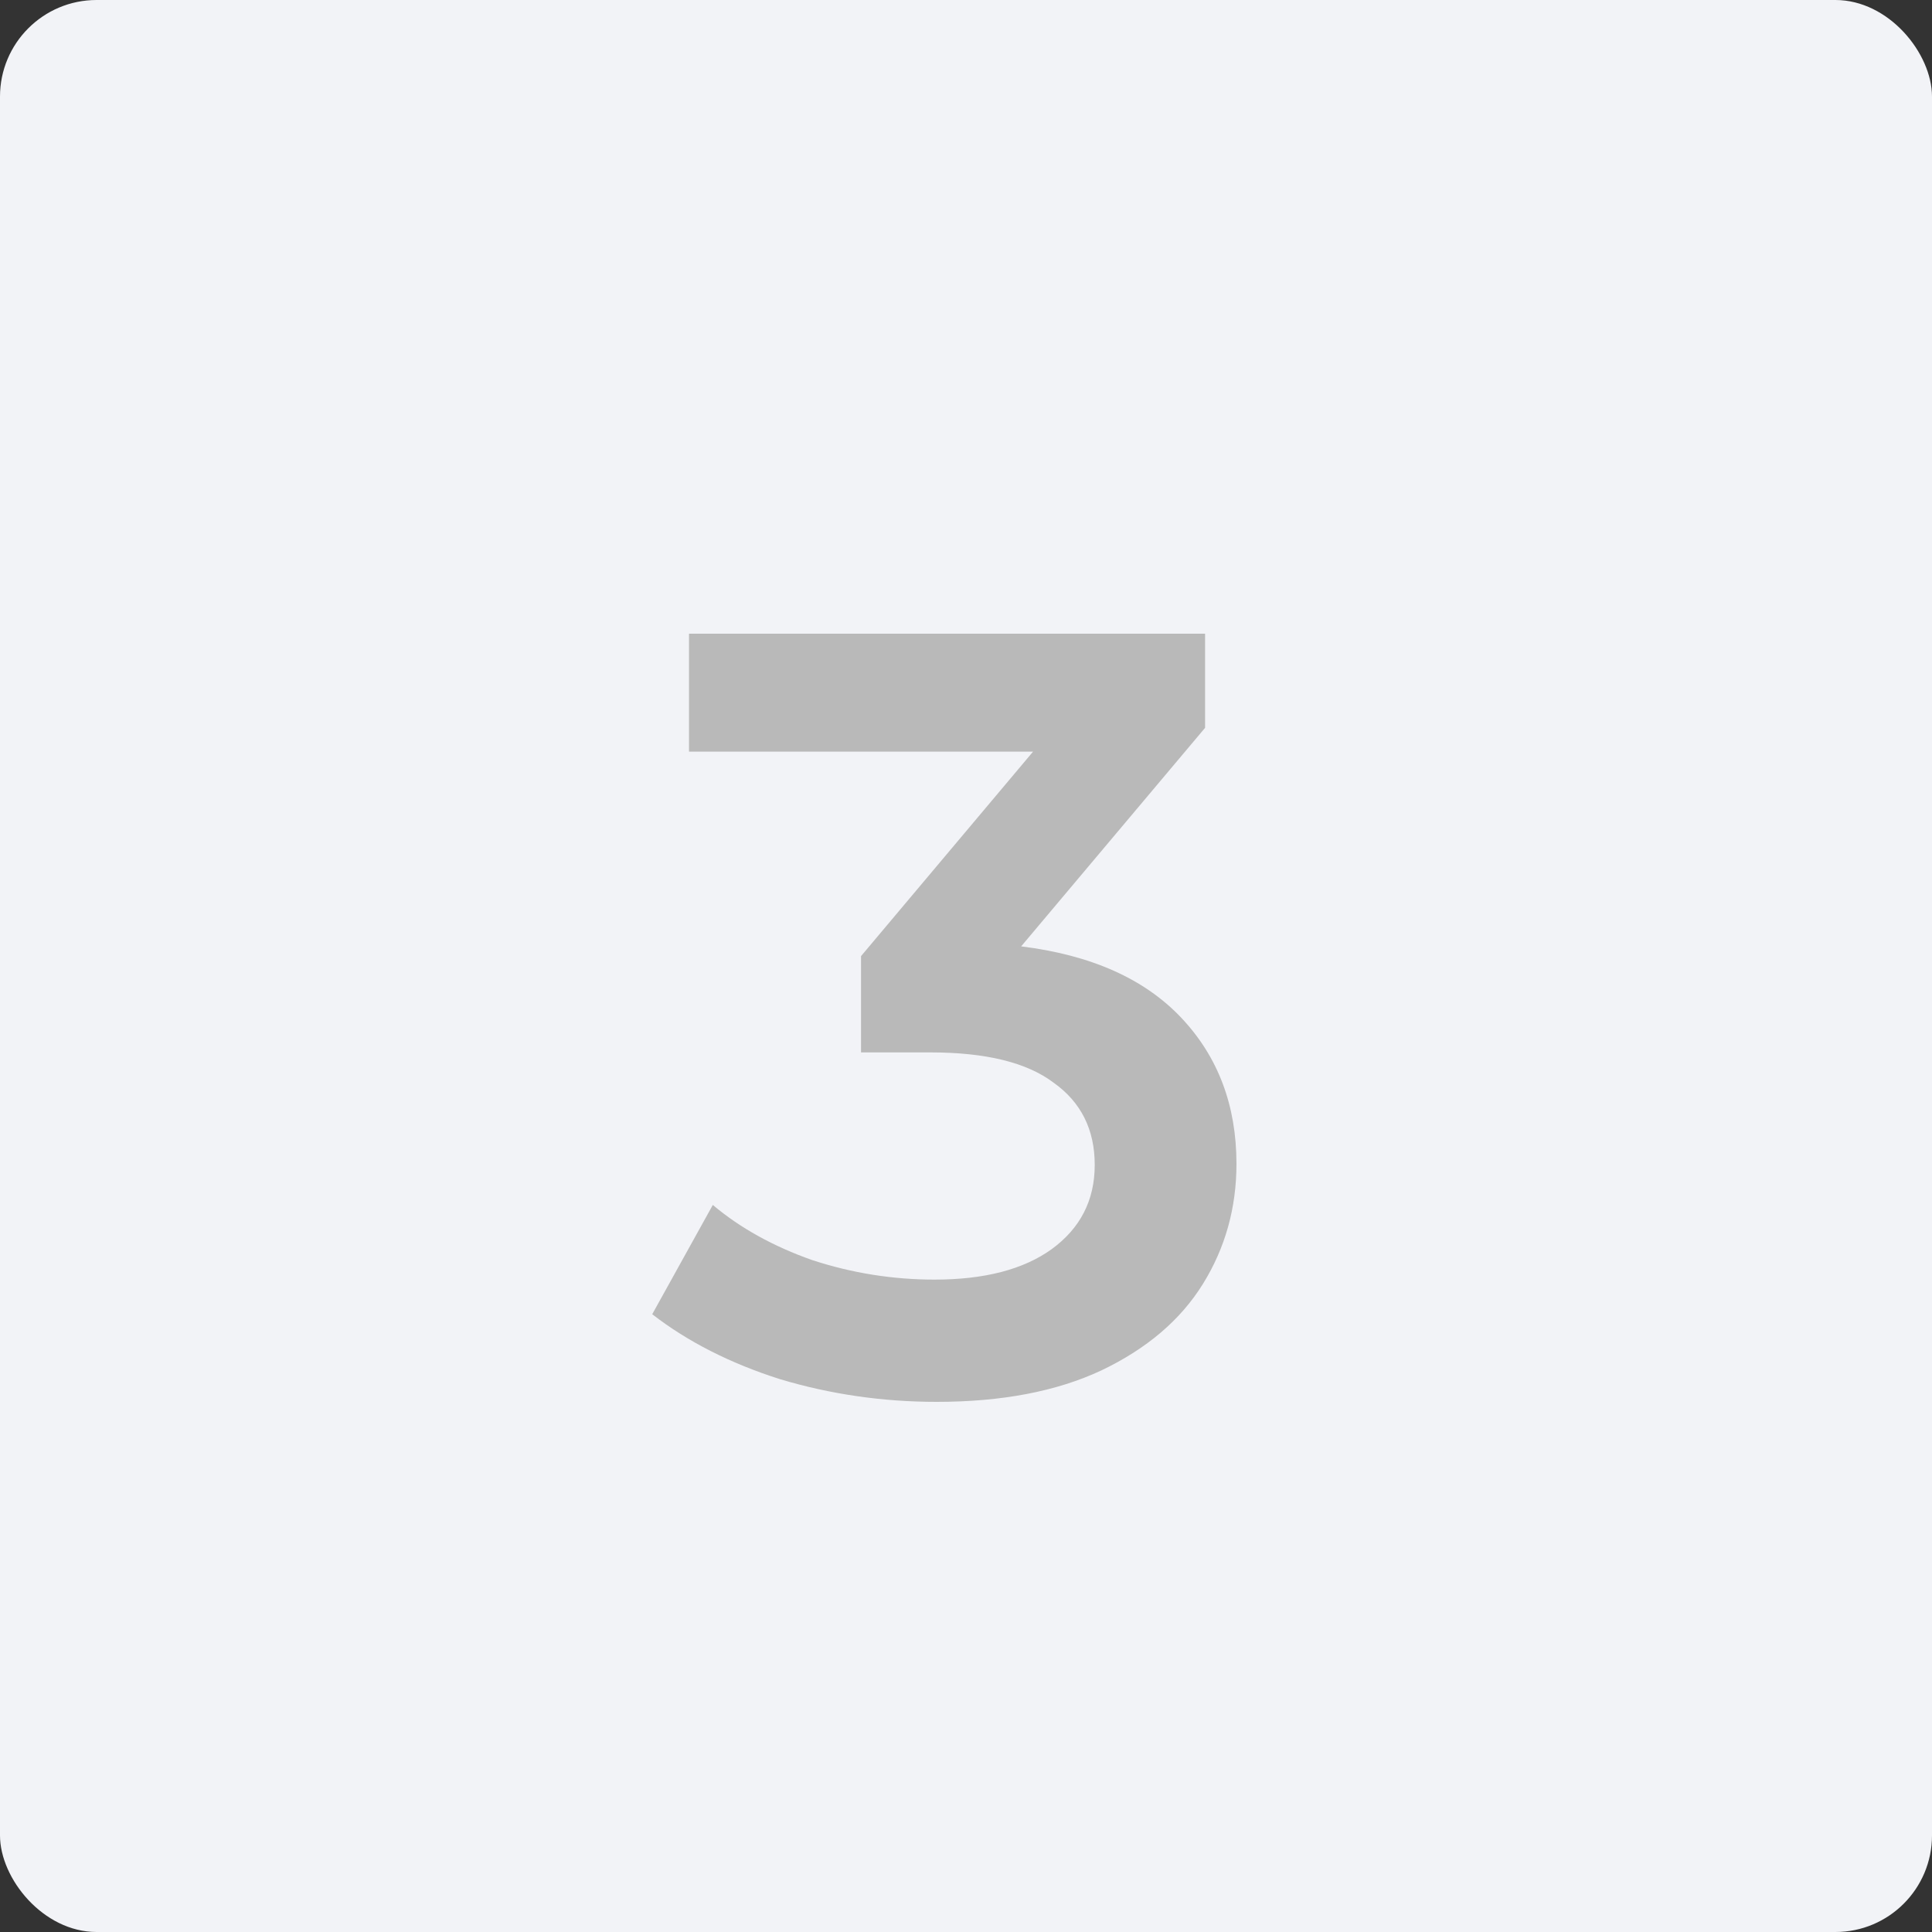
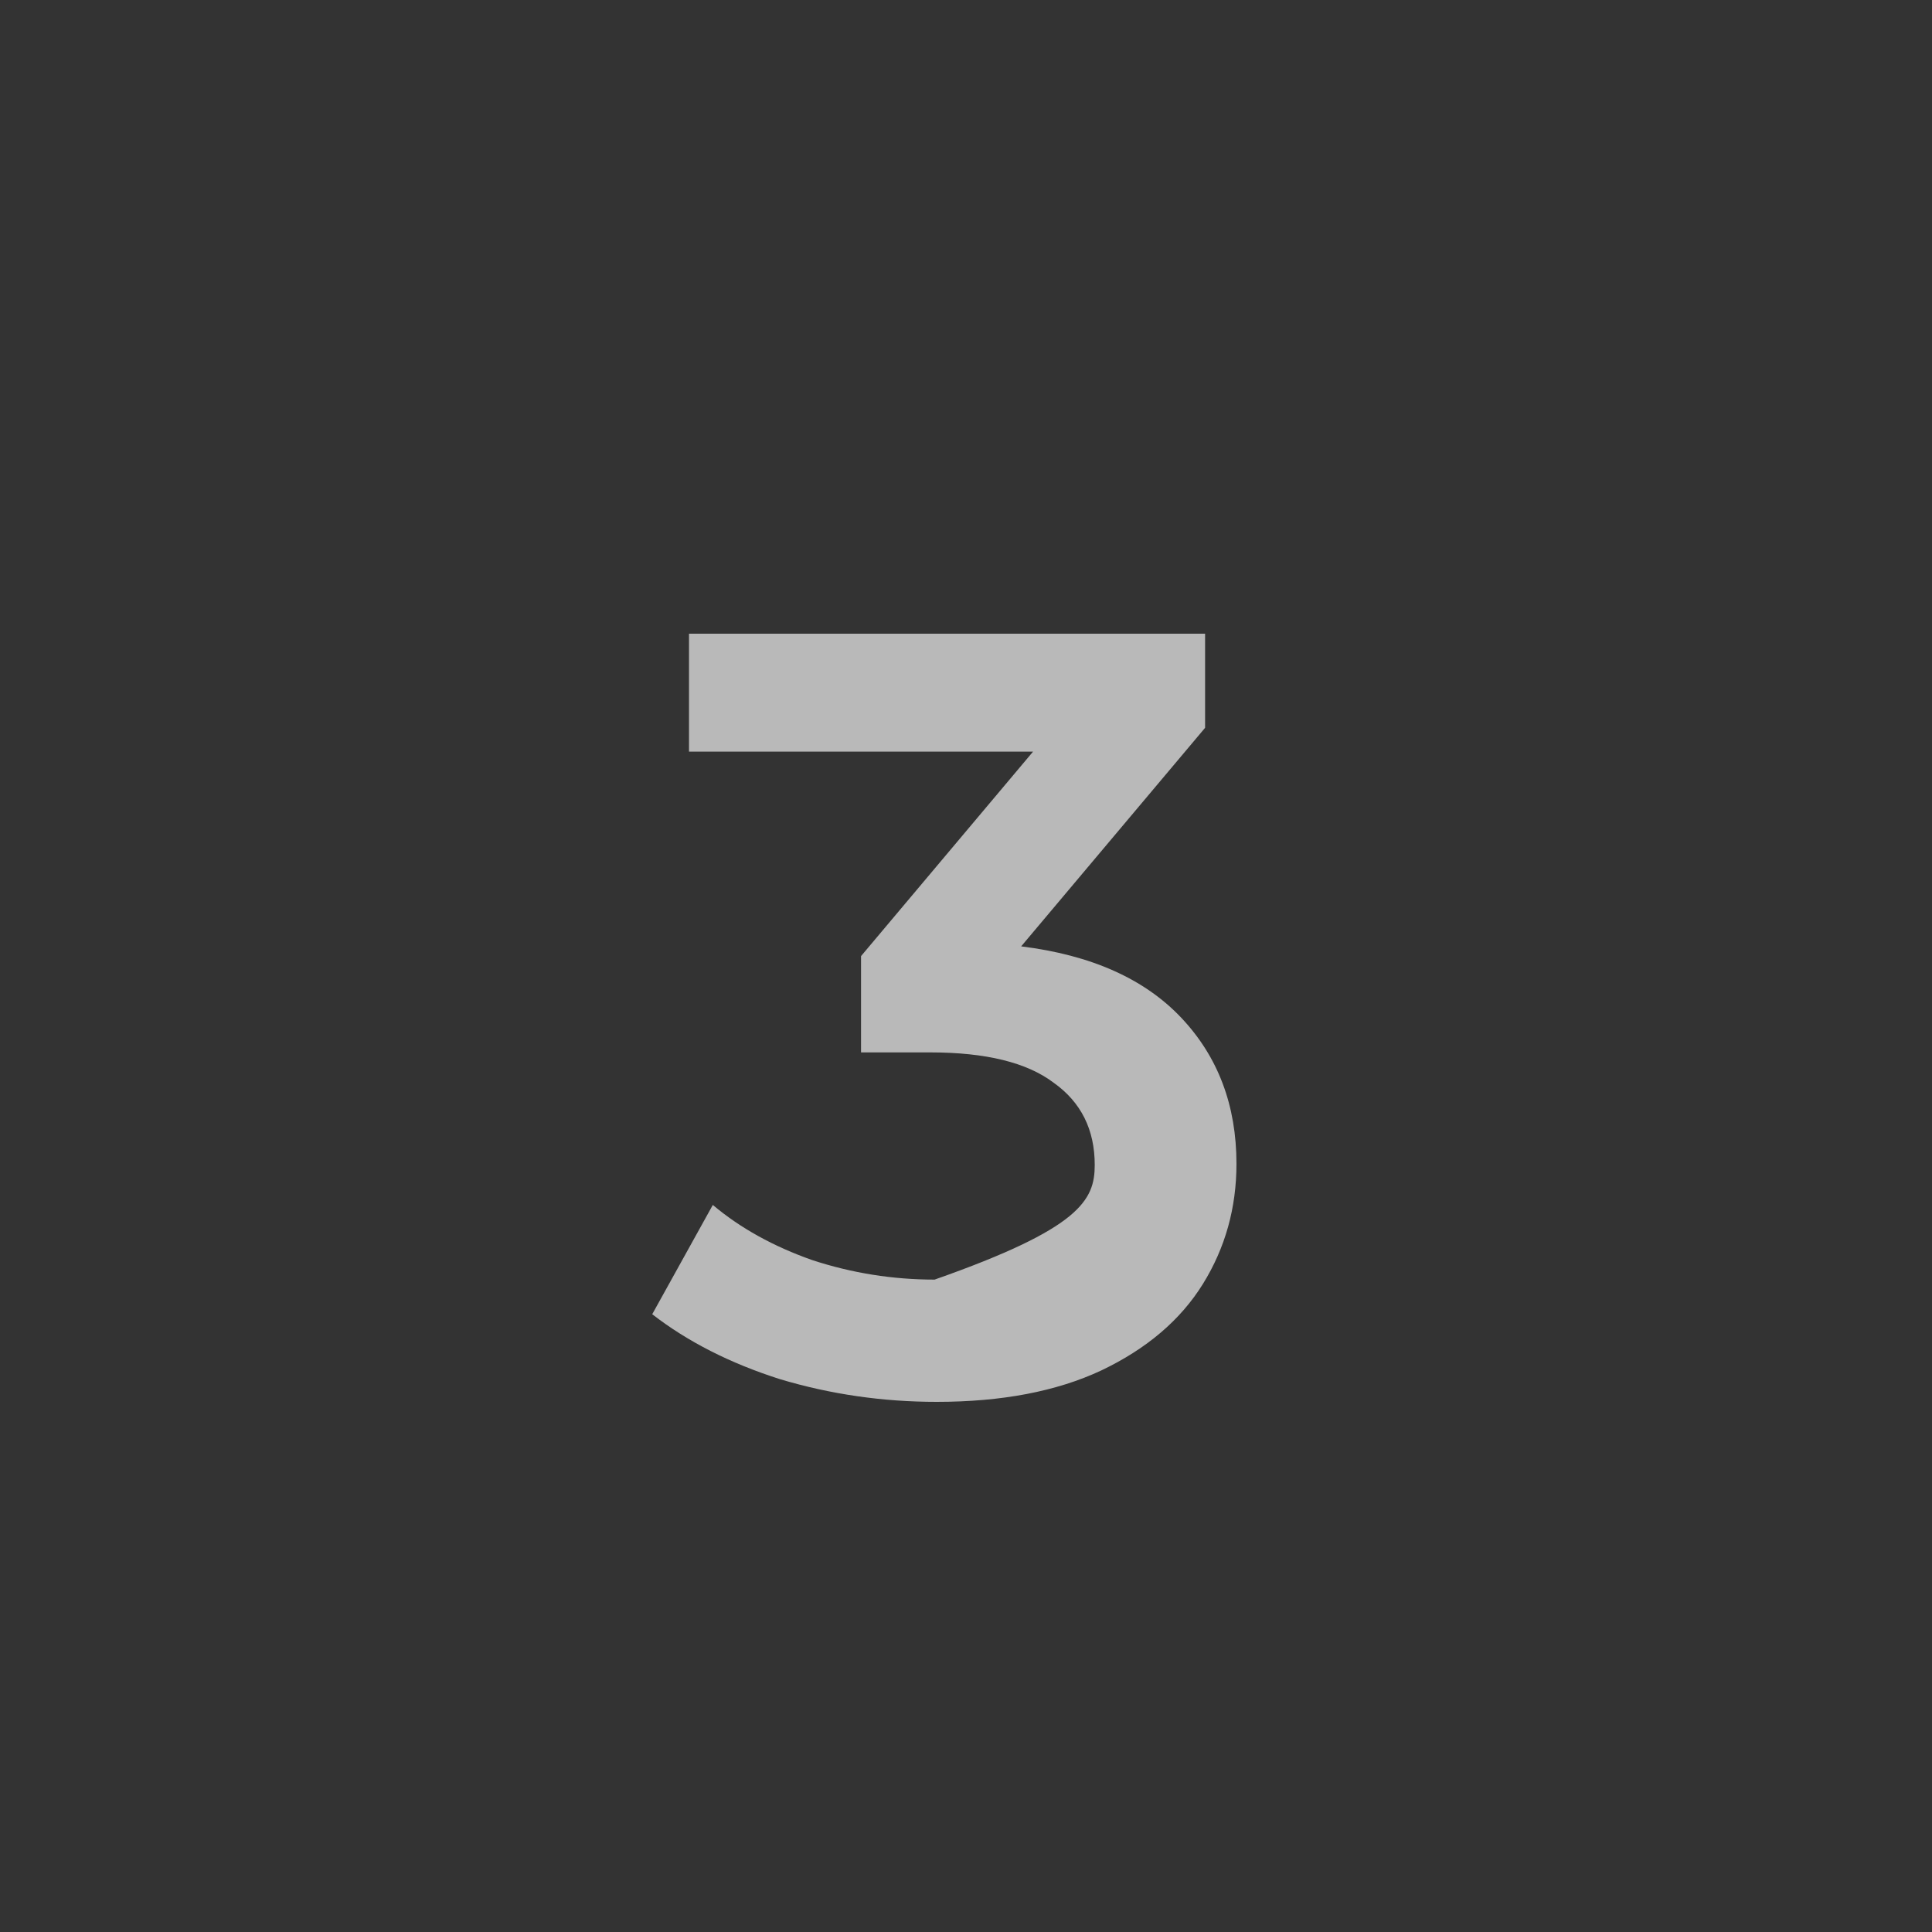
<svg xmlns="http://www.w3.org/2000/svg" width="100" height="100" viewBox="0 0 100 100" fill="none">
  <rect x="0" y="0" width="100" height="100" fill="#333333" stroke="none" />
-   <rect width="100" height="100" rx="5" fill="#F2F3F7" />
-   <path d="M52.855 48.984C56.477 49.432 59.239 50.664 61.143 52.68C63.047 54.696 63.999 57.216 63.999 60.24C63.999 62.517 63.42 64.589 62.263 66.456C61.106 68.323 59.351 69.816 56.999 70.936C54.684 72.019 51.847 72.56 48.487 72.56C45.687 72.56 42.98 72.168 40.367 71.384C37.791 70.563 35.589 69.443 33.759 68.024L36.895 62.368C38.314 63.563 40.031 64.515 42.047 65.224C44.1 65.896 46.21 66.232 48.375 66.232C50.951 66.232 52.967 65.709 54.423 64.664C55.916 63.581 56.663 62.125 56.663 60.296C56.663 58.467 55.954 57.048 54.535 56.04C53.154 54.995 51.026 54.472 48.151 54.472H44.567V49.488L53.471 38.904H35.663V32.8H62.375V37.672L52.855 48.984Z" fill="#B9B9B9" />
+   <path d="M52.855 48.984C56.477 49.432 59.239 50.664 61.143 52.68C63.047 54.696 63.999 57.216 63.999 60.24C63.999 62.517 63.42 64.589 62.263 66.456C61.106 68.323 59.351 69.816 56.999 70.936C54.684 72.019 51.847 72.56 48.487 72.56C45.687 72.56 42.98 72.168 40.367 71.384C37.791 70.563 35.589 69.443 33.759 68.024L36.895 62.368C38.314 63.563 40.031 64.515 42.047 65.224C44.1 65.896 46.21 66.232 48.375 66.232C55.916 63.581 56.663 62.125 56.663 60.296C56.663 58.467 55.954 57.048 54.535 56.04C53.154 54.995 51.026 54.472 48.151 54.472H44.567V49.488L53.471 38.904H35.663V32.8H62.375V37.672L52.855 48.984Z" fill="#B9B9B9" />
</svg>